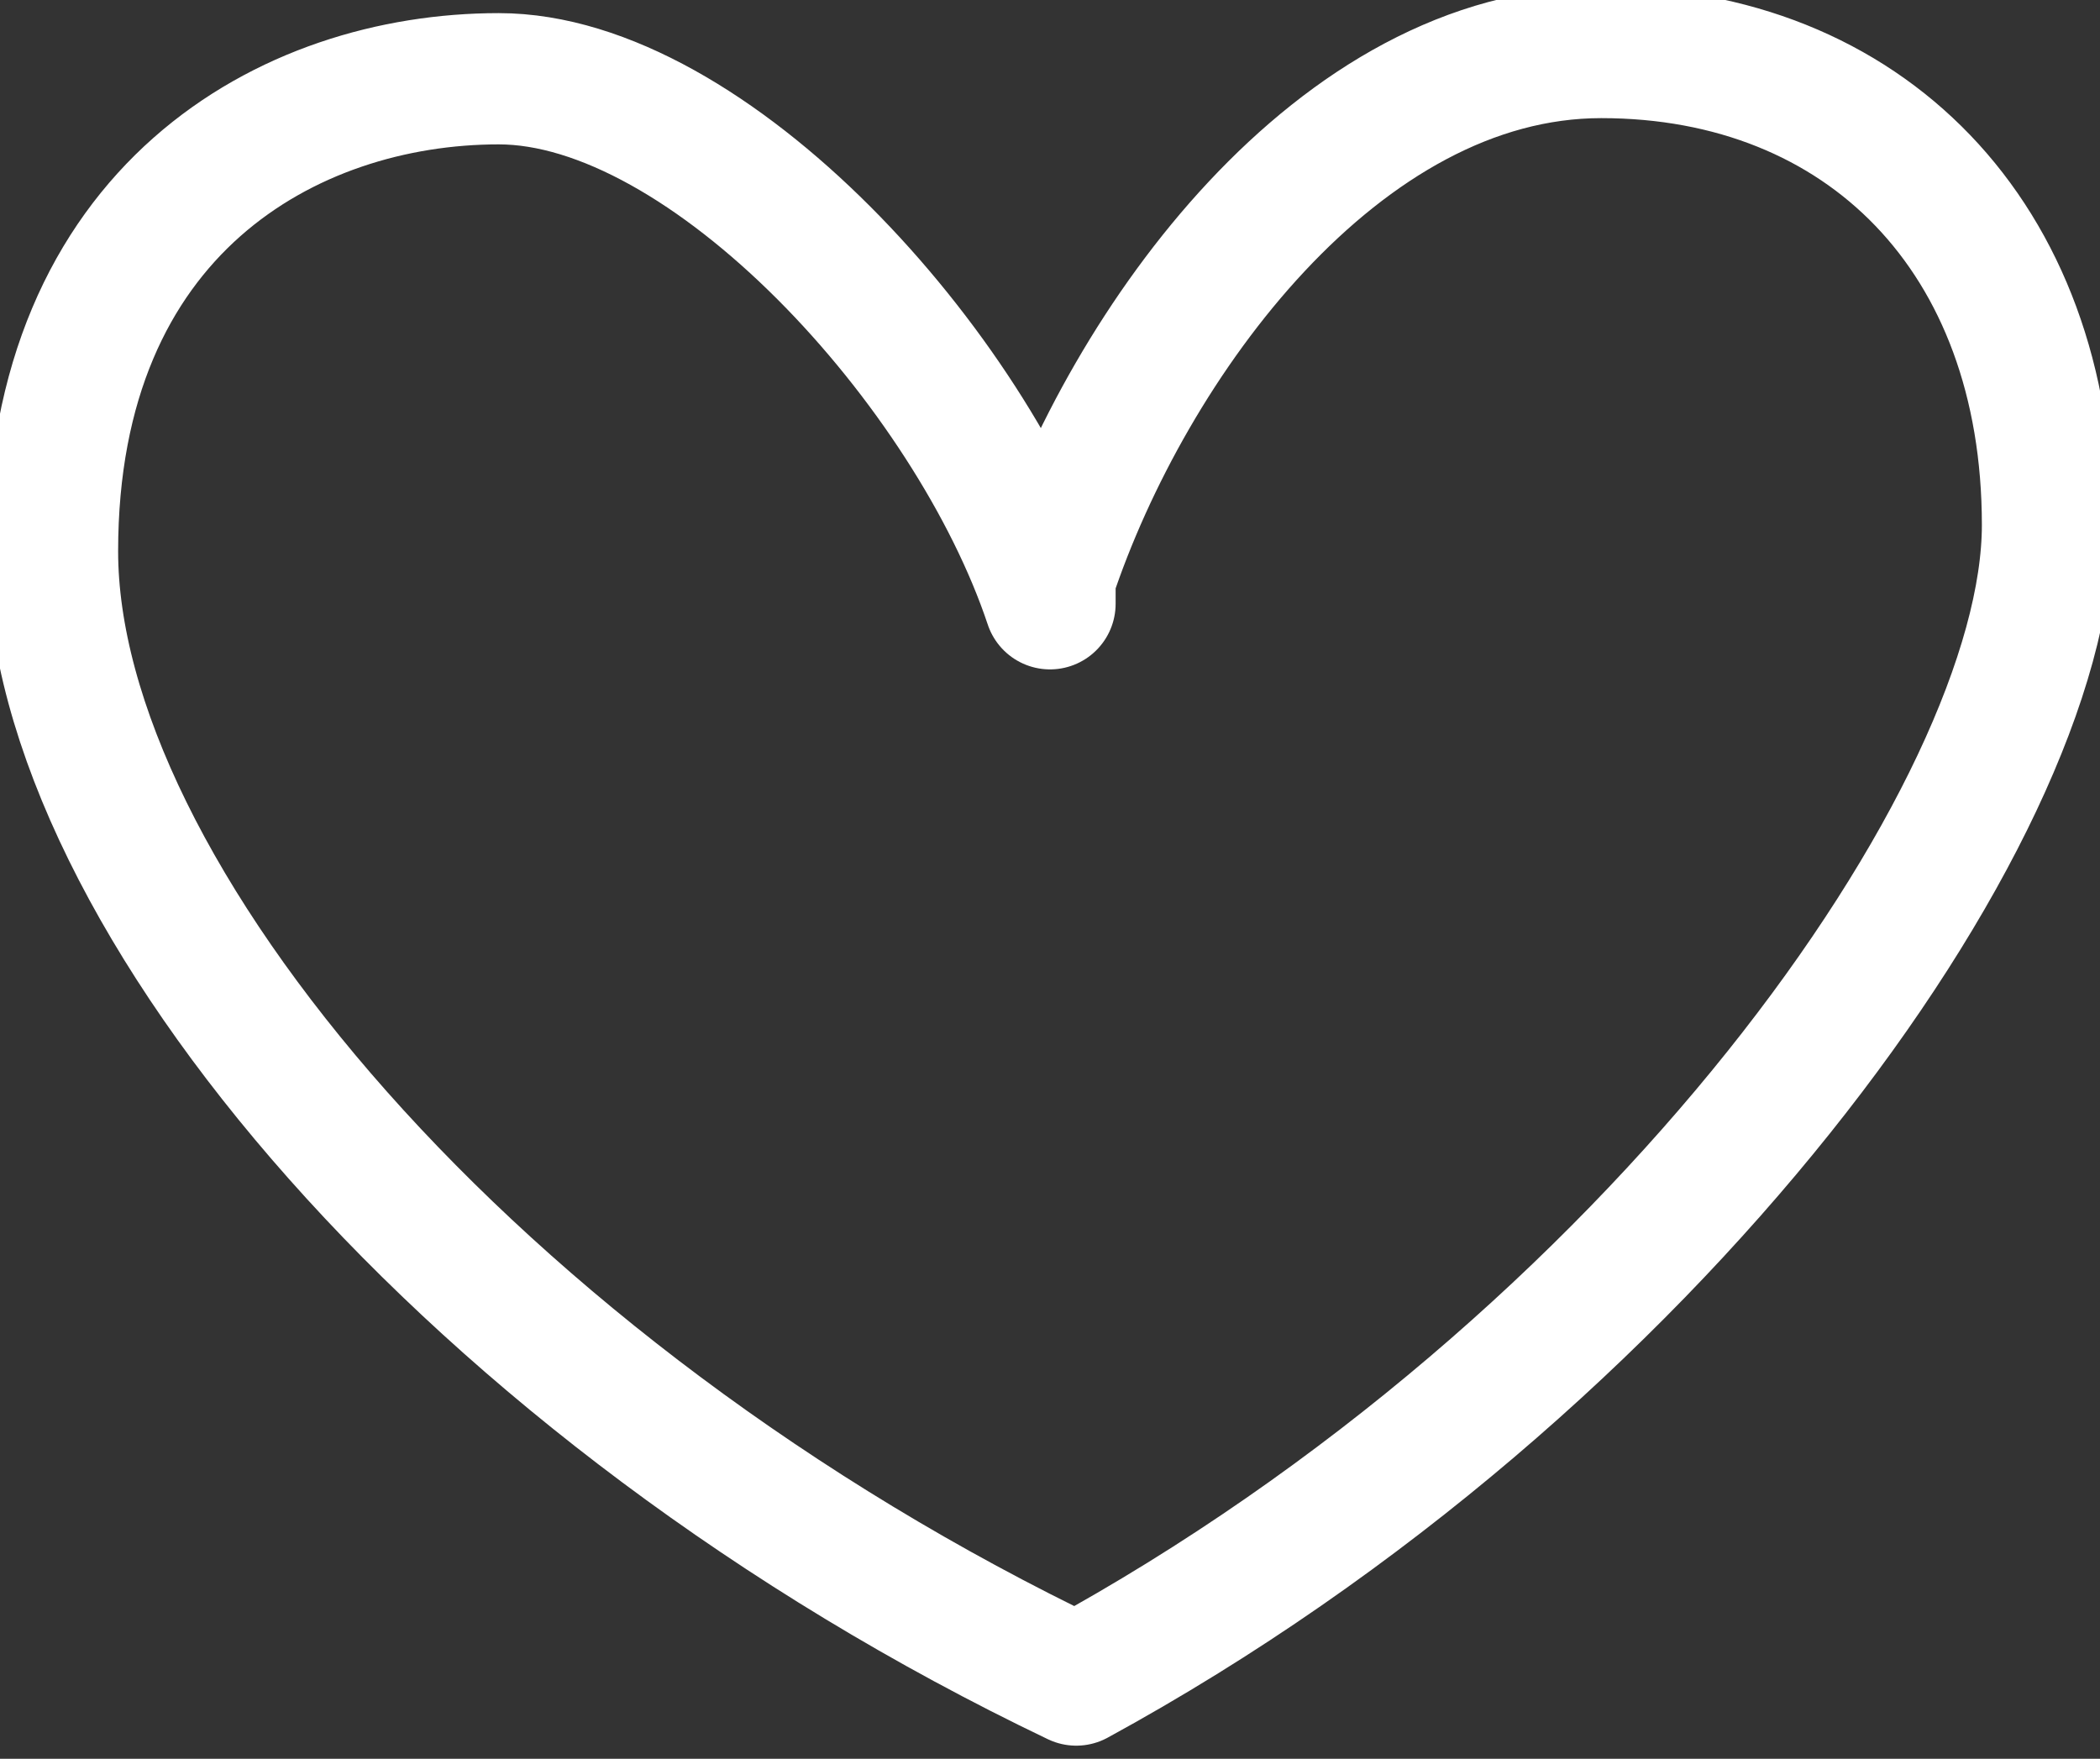
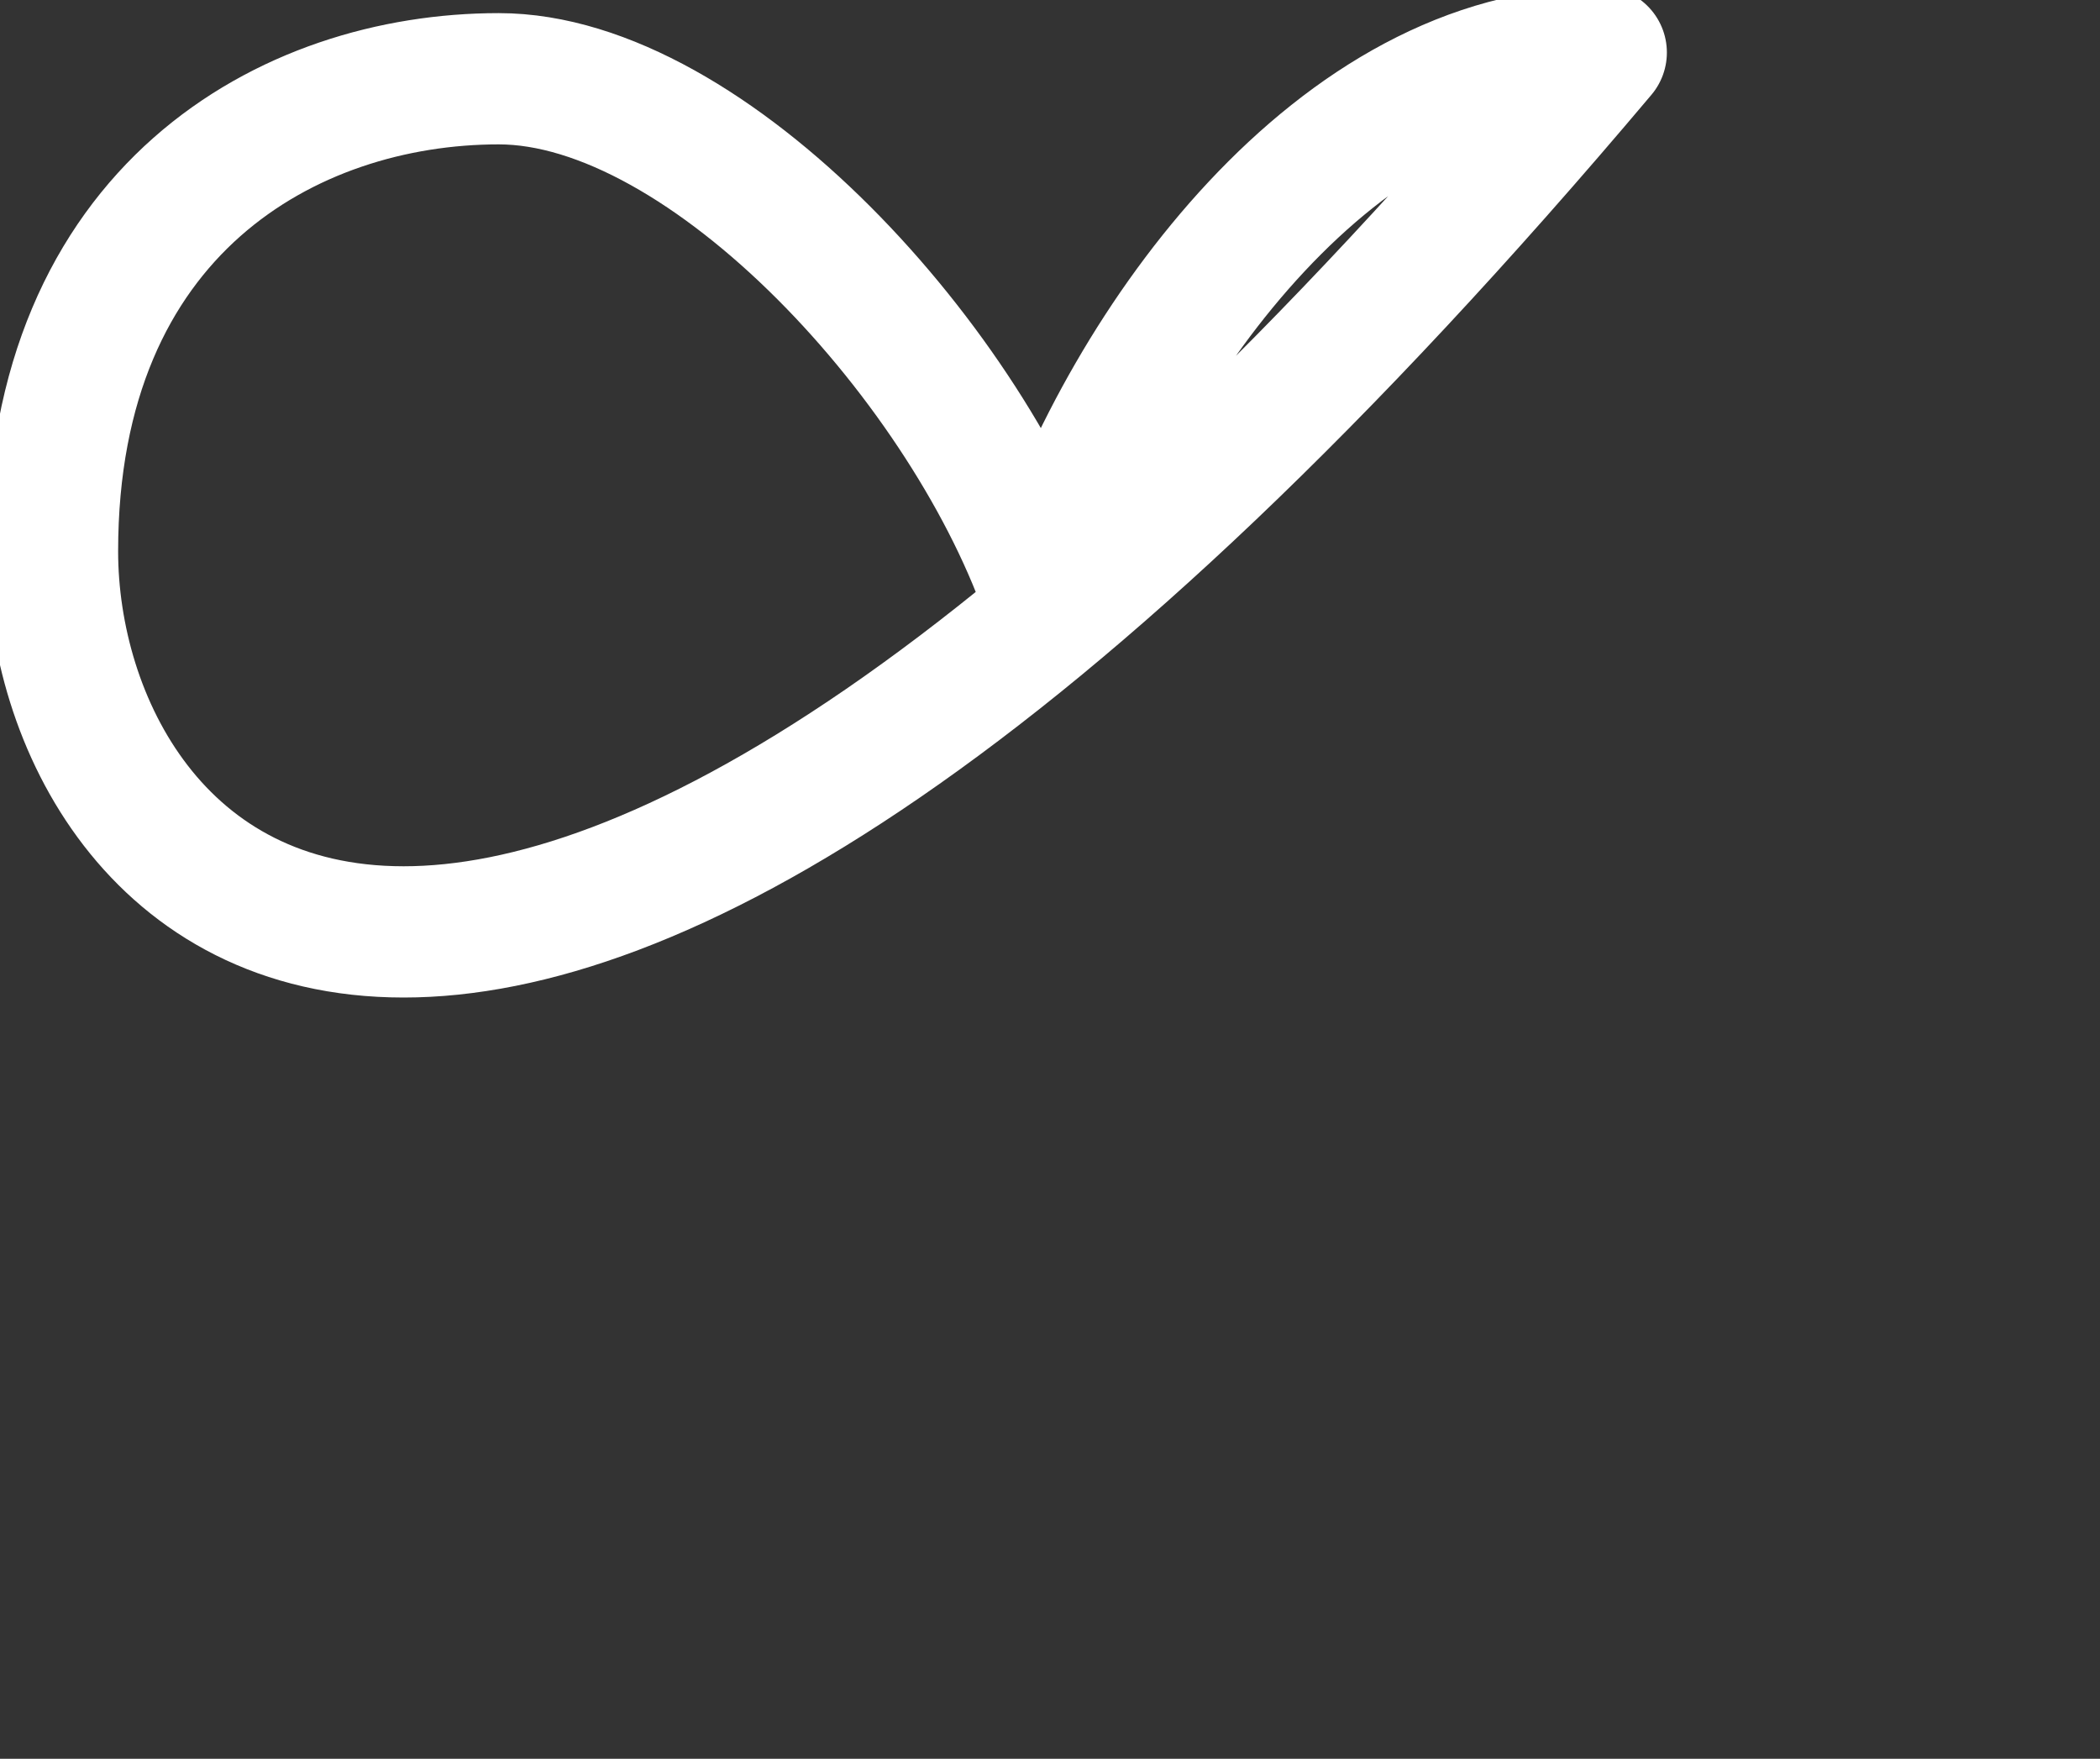
<svg xmlns="http://www.w3.org/2000/svg" version="1.1" viewBox="0 0 8 6.7">
  <rect x="0" y="0" width="8" height="6.7" fill="#333333" stroke="none" />
  <defs>
    <style>
      .cls-1 {
        fill: none;
        stroke: #fff;
        stroke-linecap: round;
        stroke-linejoin: round;
        stroke-width: .5px;
      }
    </style>
  </defs>
  <g>
    <g id="_レイヤー_2">
      <g id="_レイヤー_1-2">
-         <path class="cls-1" d="M4,2.2c.3-.9,1.1-2,2.1-2s1.7.7,1.7,1.8-1.5,3.2-3.7,4.4C1.8,5.3.2,3.4.2,2.1S1.1.3,1.9.3s1.8,1.1,2.1,2h0Z" />
+         <path class="cls-1" d="M4,2.2c.3-.9,1.1-2,2.1-2C1.8,5.3.2,3.4.2,2.1S1.1.3,1.9.3s1.8,1.1,2.1,2h0Z" />
      </g>
    </g>
  </g>
</svg>